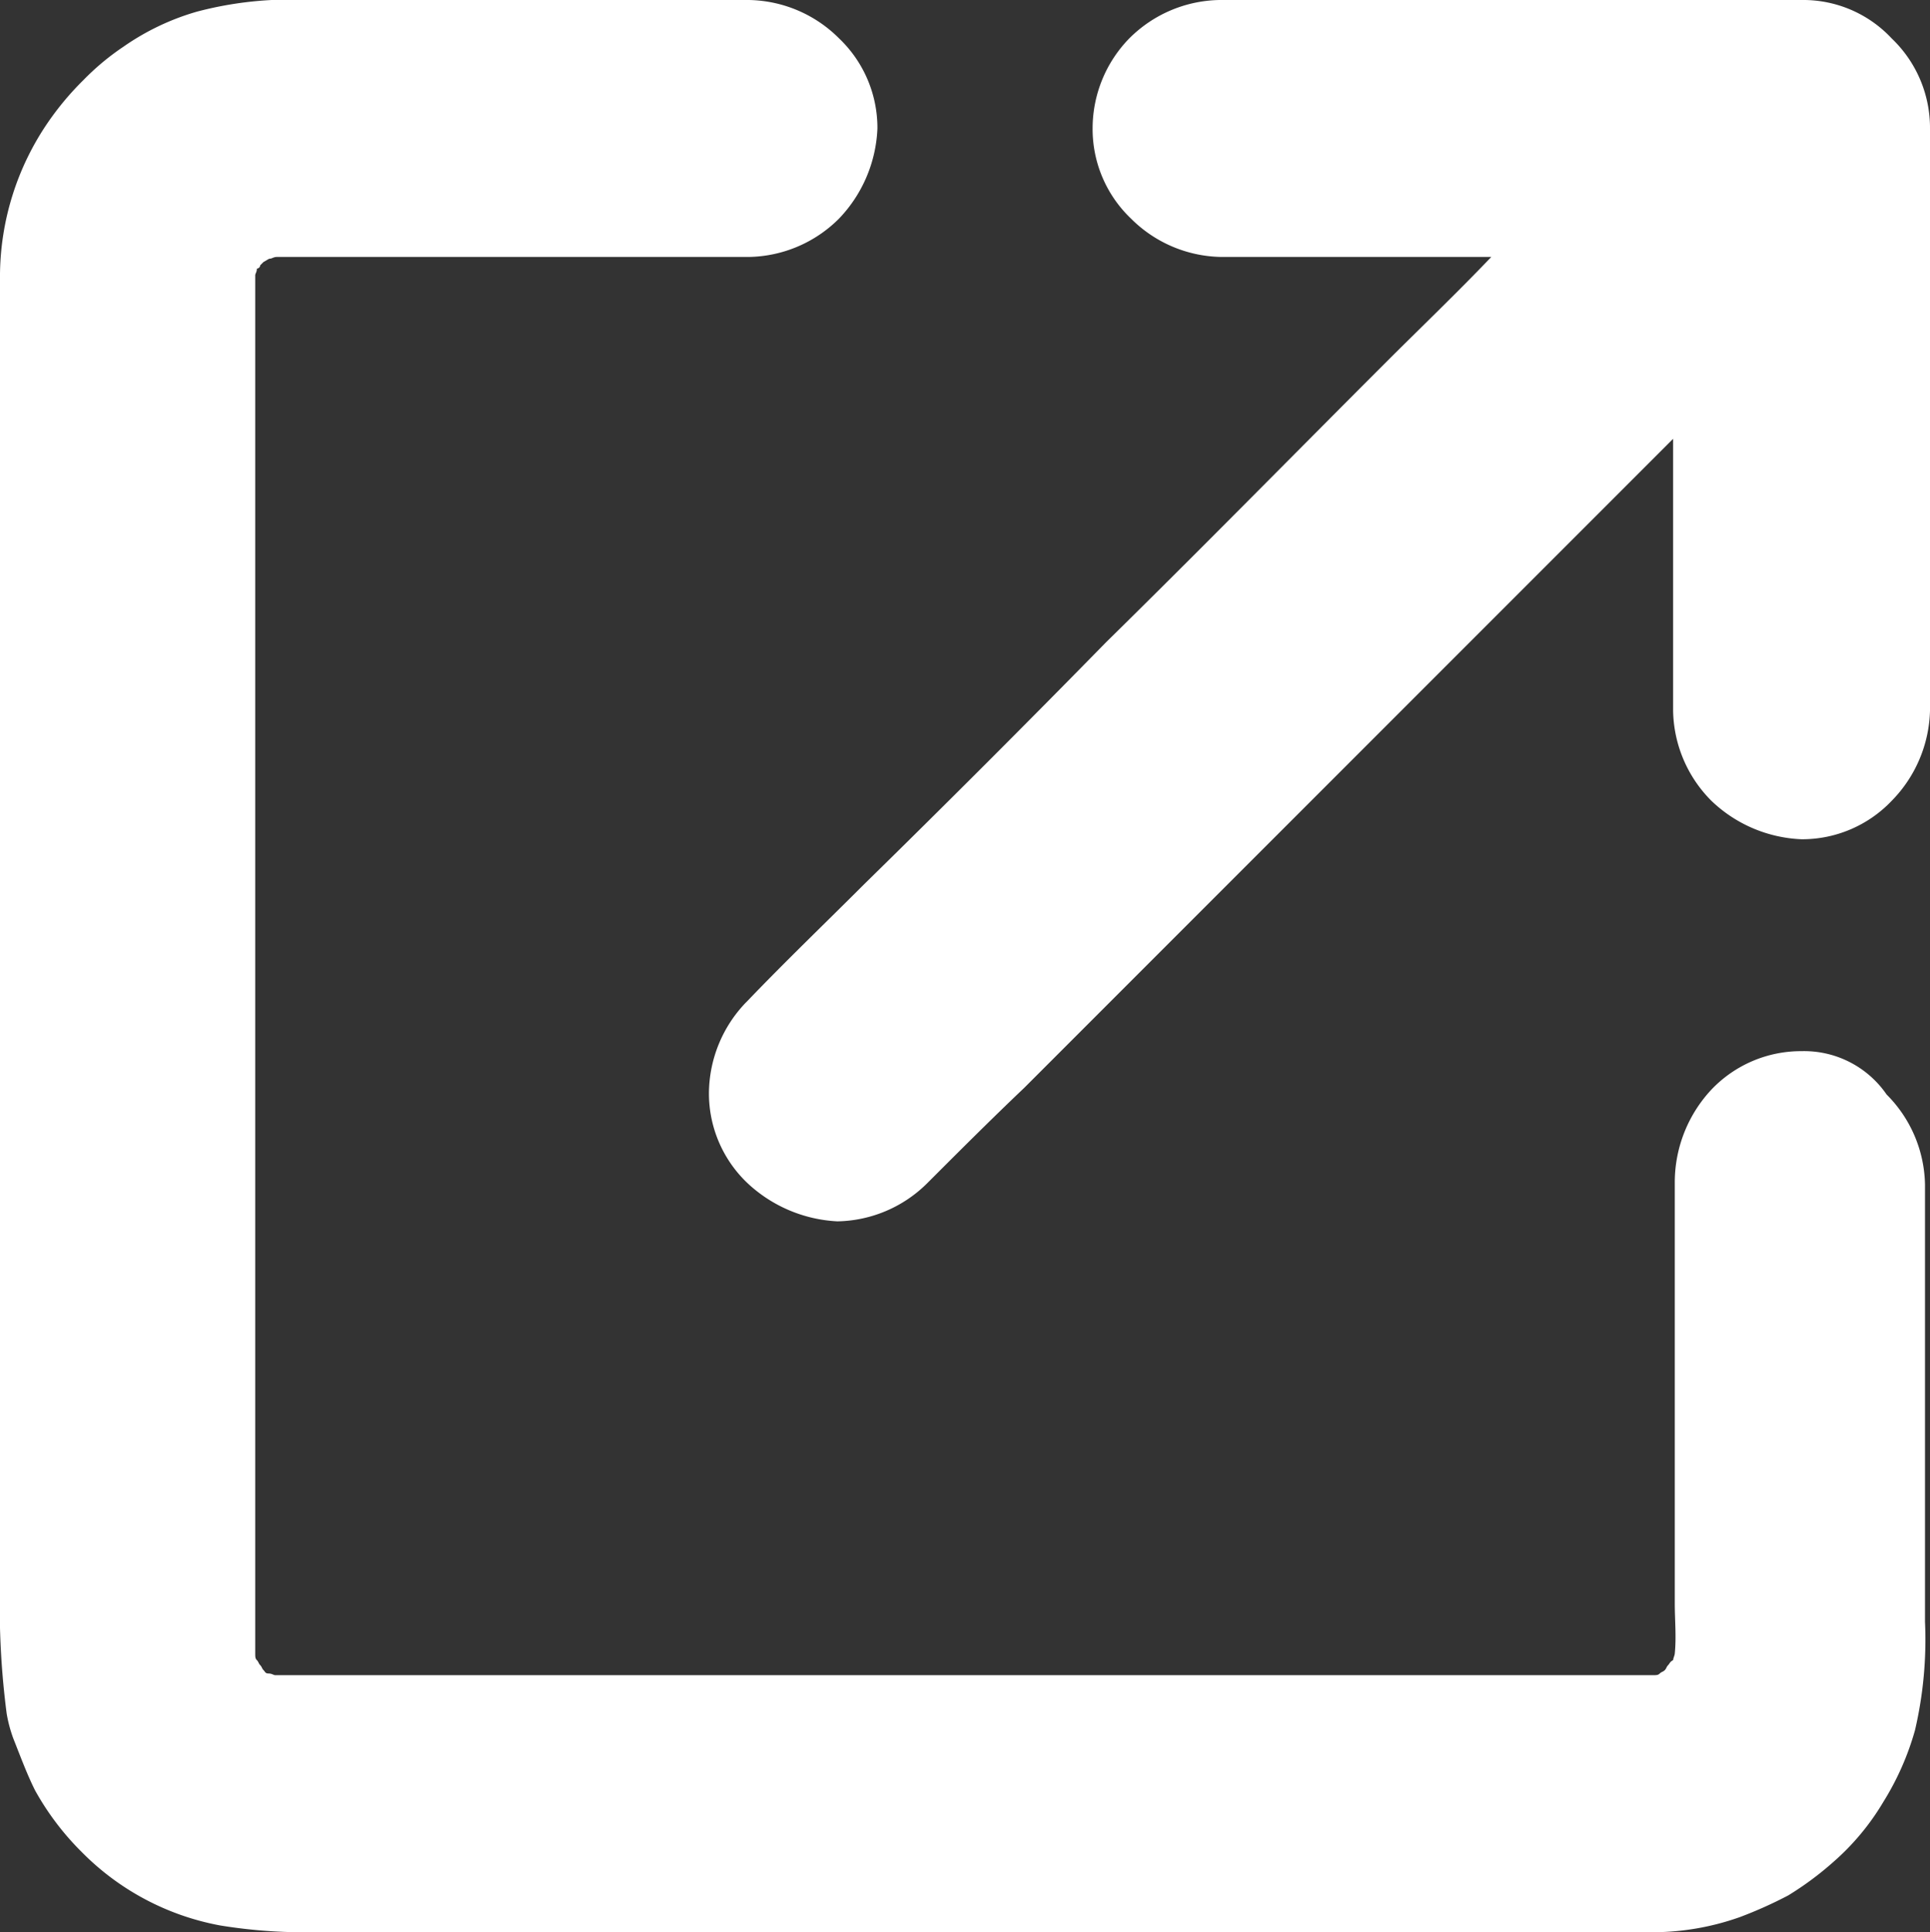
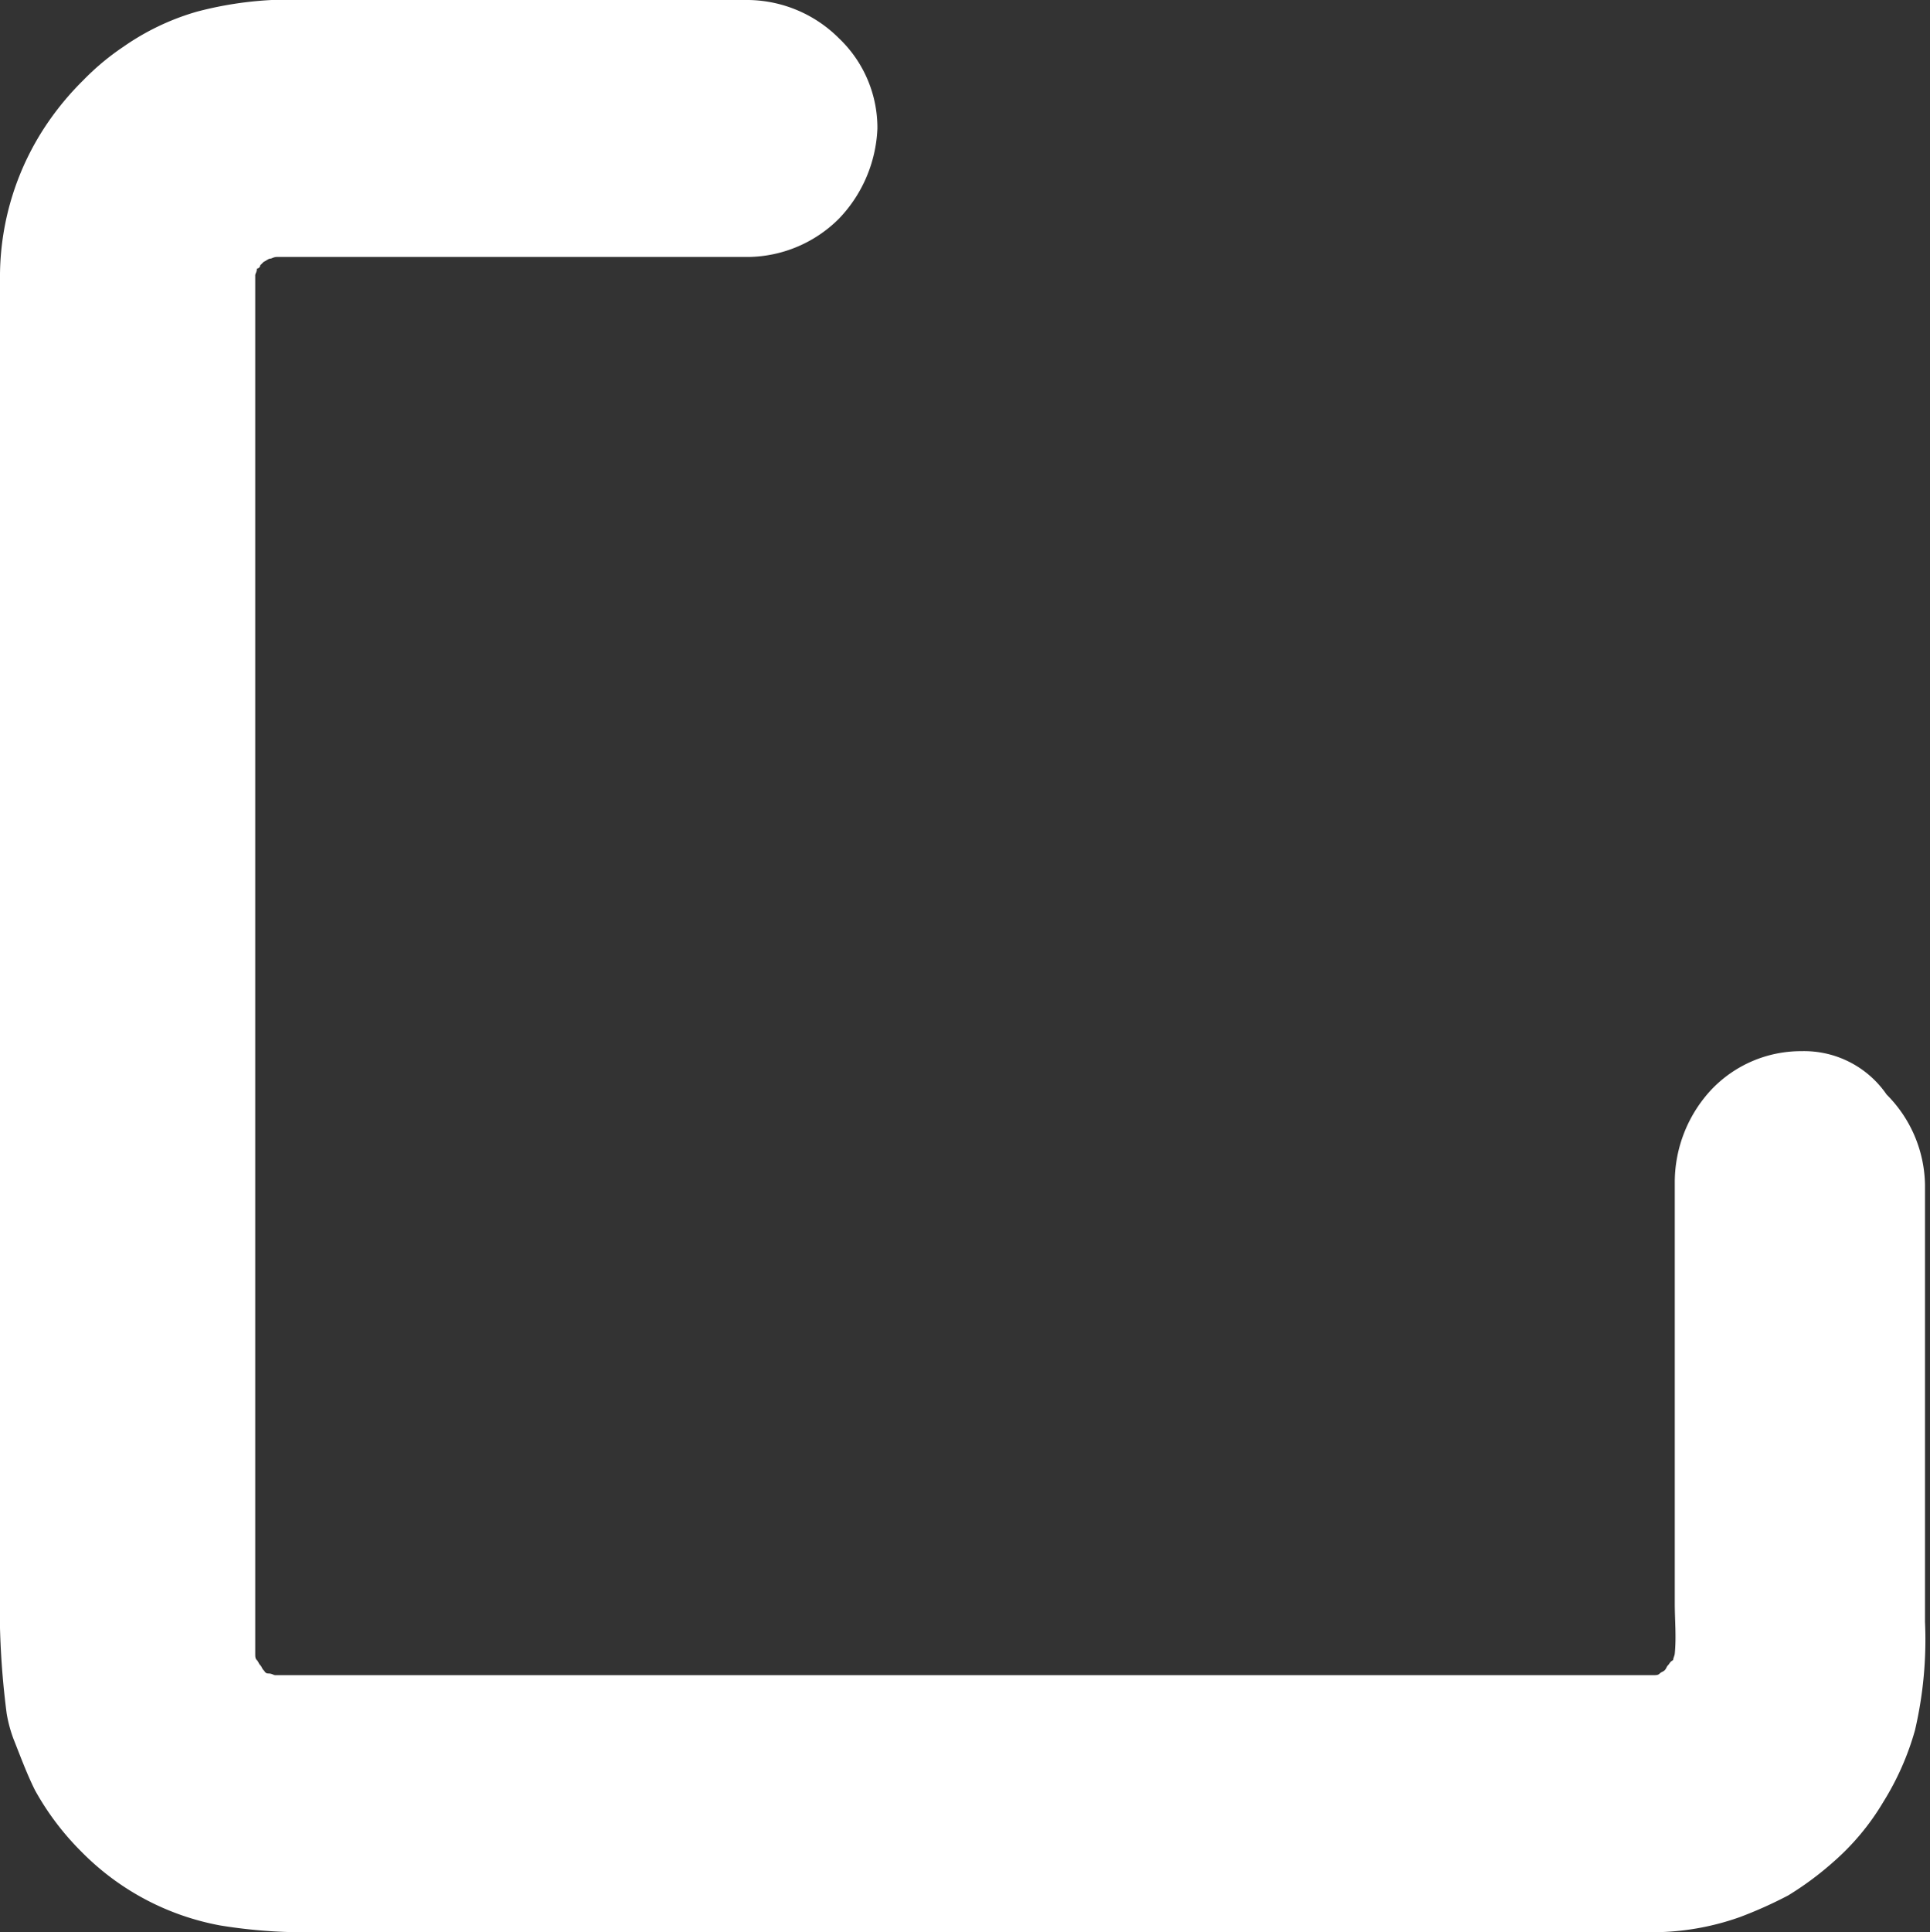
<svg xmlns="http://www.w3.org/2000/svg" width="11.57" height="11.581">
  <rect width="100%" height="100%" fill="#333333" stroke="none" />
-   <path d="M11.57.77a.741.741 0 0 0-.23-.54.725.725 0 0 0-.54-.23H7.31a.782.782 0 0 0-.54.23.773.773 0 0 0-.22.54.741.741 0 0 0 .23.54.782.782 0 0 0 .54.23h1.62c-.21.22-.43.43-.64.64-.56.56-1.11 1.12-1.67 1.67-.48.49-.96.97-1.45 1.45-.23.23-.47.46-.7.7l-.01.01a.791.791 0 0 0-.22.54.741.741 0 0 0 .23.54.851.851 0 0 0 .54.23.782.782 0 0 0 .54-.23c.19-.19.38-.38.58-.57l1.38-1.38 1.67-1.67.84-.84v1.63a.782.782 0 0 0 .23.54.829.829 0 0 0 .54.23.741.741 0 0 0 .54-.23.8.8 0 0 0 .23-.54V.83.77z" fill="#fff" />
  <path d="M10.8 6.3a.741.741 0 0 0-.54.23.815.815 0 0 0-.22.55v2.53c0 .1.01.2 0 .3 0 .01-.01.03-.01.04-.02.01-.02.02-.03.03s-.01.02-.02.03-.02.01-.03.02-.02.01-.04.01H1.65c-.01 0-.02-.01-.04-.01s-.02-.01-.03-.02-.01-.02-.02-.03-.01-.02-.02-.03-.01-.02-.01-.04V1.65c0-.01.01-.02.01-.04a.022.022 0 0 0 .02-.02l.02-.02c.02-.01.03-.02.04-.02s.02-.01.04-.01h2.83a.782.782 0 0 0 .54-.23.829.829 0 0 0 .23-.54.741.741 0 0 0-.23-.54.782.782 0 0 0-.54-.23H1.85a2.186 2.186 0 0 0-.67.07 1.484 1.484 0 0 0-.44.21 1.5 1.5 0 0 0-.24.2 1.735 1.735 0 0 0-.21.25 1.638 1.638 0 0 0-.29.91V9.5a4.968 4.968 0 0 0 .04.77.833.833 0 0 0 .04.15c.04.1.08.21.13.31a1.64 1.64 0 0 0 .28.37 1.565 1.565 0 0 0 .83.44 3.125 3.125 0 0 0 .43.04h8.2a1.569 1.569 0 0 0 .48-.09 2.55 2.55 0 0 0 .29-.13 1.89 1.89 0 0 0 .27-.2 1.475 1.475 0 0 0 .3-.36 1.657 1.657 0 0 0 .19-.43 2.388 2.388 0 0 0 .06-.65V7.1a.782.782 0 0 0-.23-.54.6.6 0 0 0-.51-.26z" fill="#fff" />
</svg>